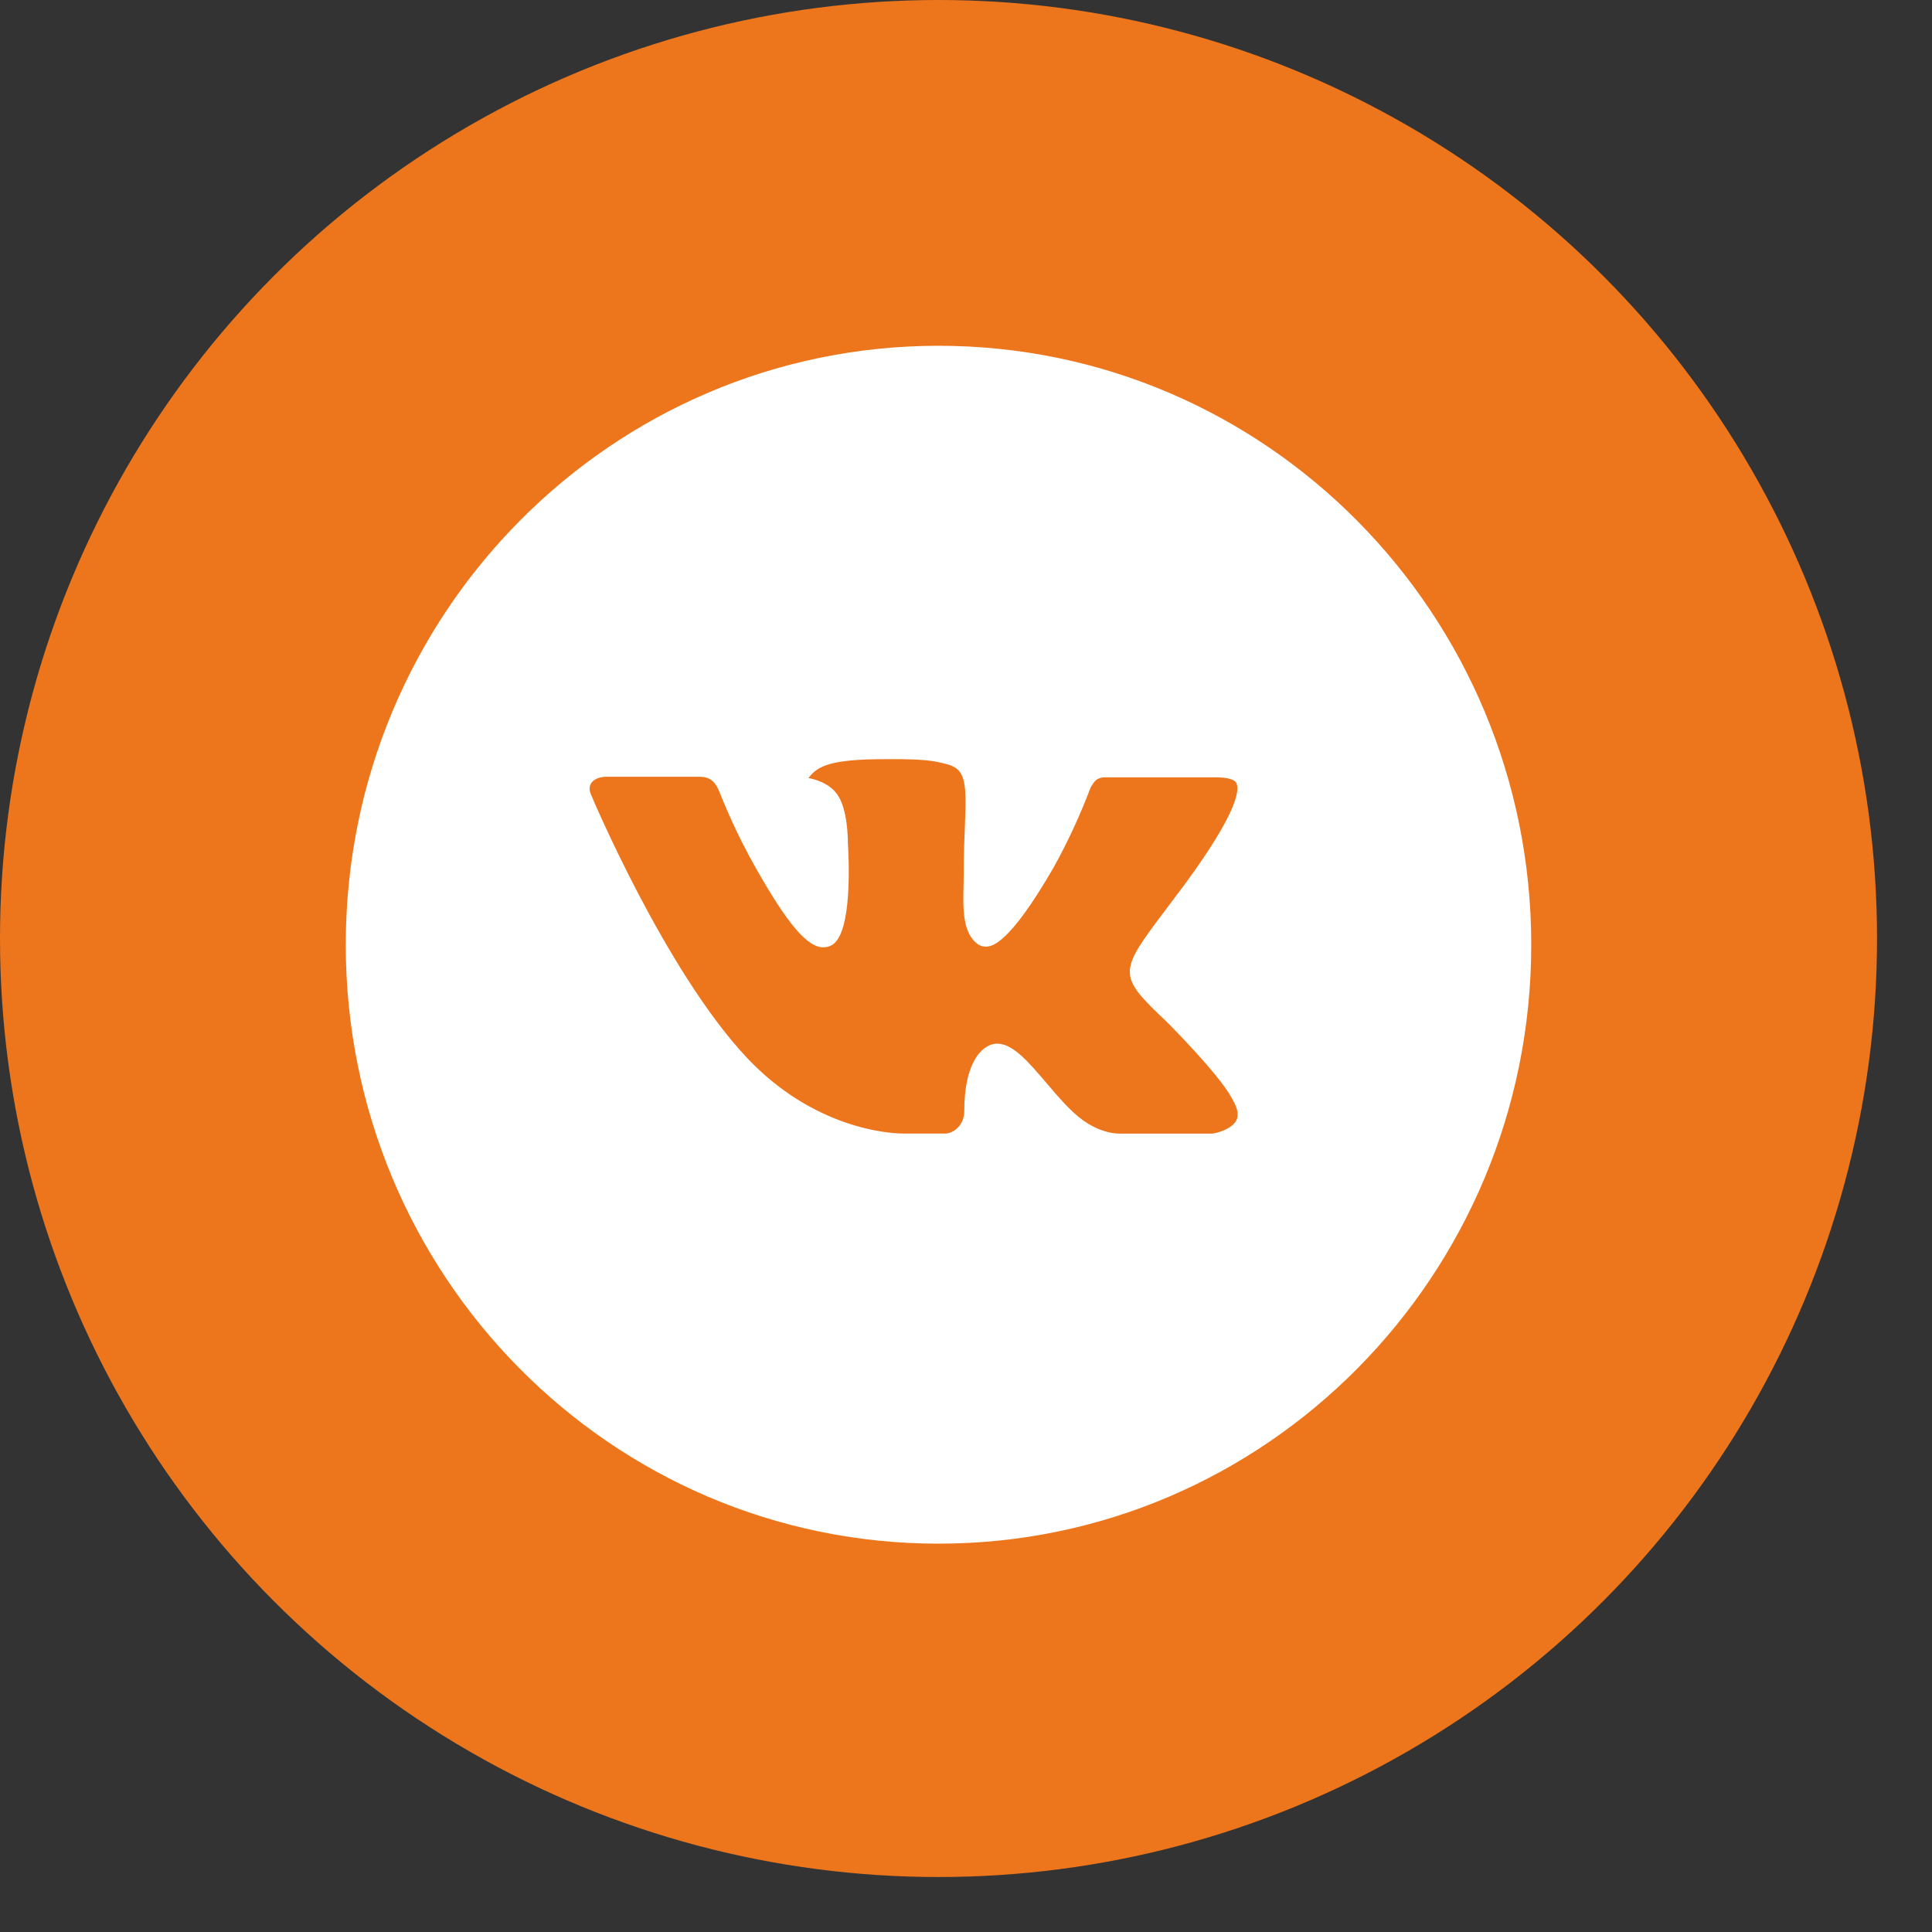
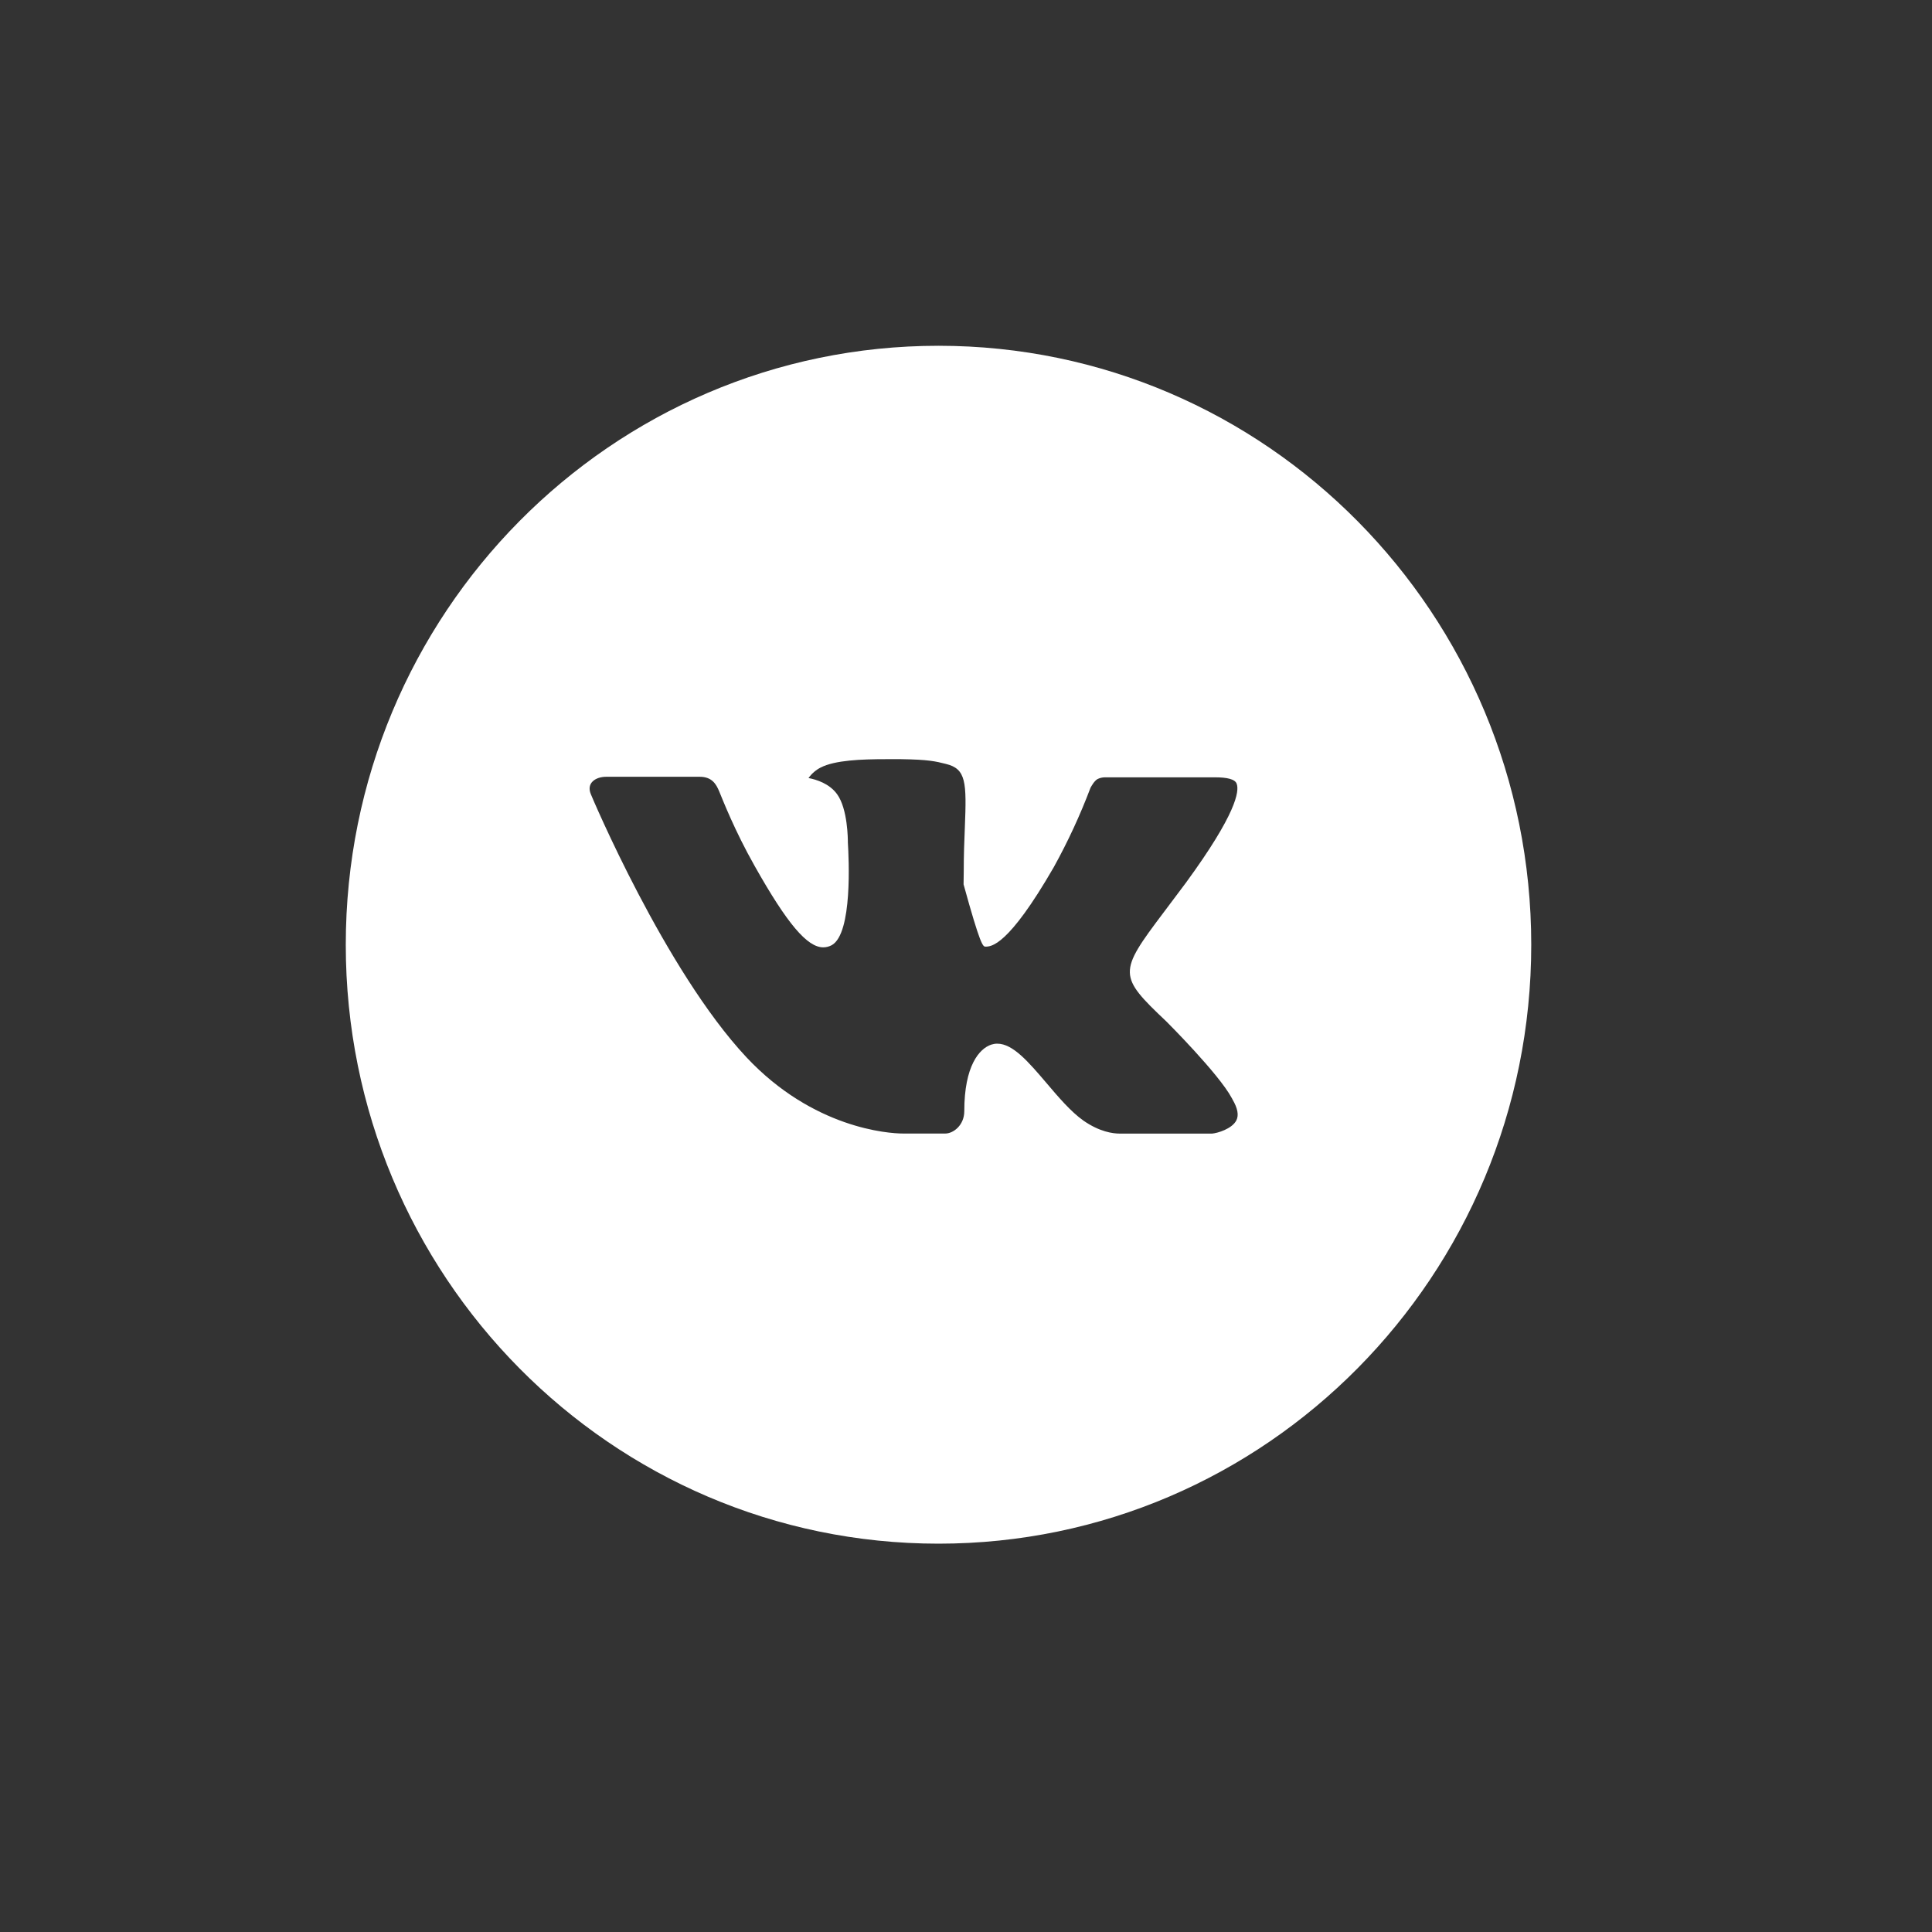
<svg xmlns="http://www.w3.org/2000/svg" width="35" height="35" viewBox="0 0 35 35" fill="none">
  <rect x="0" y="0" width="35" height="35" fill="#333333" stroke="none" />
-   <circle cx="17.002" cy="17.002" r="17.002" fill="#ED761C" />
-   <path d="M17.002 6.264C11.071 6.264 6.264 11.122 6.264 17.115C6.264 23.108 11.071 27.965 17.002 27.965C22.932 27.965 27.74 23.108 27.74 17.115C27.74 11.122 22.932 6.264 17.002 6.264ZM21.131 18.506C21.131 18.506 22.081 19.453 22.315 19.893C22.322 19.902 22.325 19.911 22.327 19.916C22.422 20.077 22.445 20.203 22.398 20.296C22.319 20.452 22.051 20.529 21.959 20.536H20.281C20.165 20.536 19.921 20.506 19.626 20.3C19.399 20.139 19.175 19.876 18.957 19.619C18.631 19.237 18.35 18.907 18.066 18.907C18.029 18.907 17.994 18.913 17.959 18.924C17.744 18.994 17.469 19.304 17.469 20.129C17.469 20.387 17.268 20.535 17.126 20.535H16.358C16.096 20.535 14.732 20.442 13.524 19.155C12.046 17.578 10.714 14.416 10.703 14.386C10.619 14.182 10.793 14.072 10.982 14.072H12.676C12.902 14.072 12.976 14.211 13.028 14.334C13.088 14.478 13.309 15.049 13.673 15.691C14.262 16.737 14.624 17.162 14.914 17.162C14.968 17.162 15.021 17.148 15.069 17.122C15.447 16.909 15.377 15.547 15.36 15.264C15.36 15.211 15.359 14.655 15.165 14.388C15.026 14.195 14.79 14.122 14.647 14.095C14.705 14.014 14.781 13.948 14.87 13.903C15.129 13.772 15.597 13.753 16.061 13.753H16.32C16.823 13.76 16.953 13.793 17.135 13.839C17.504 13.928 17.512 14.169 17.479 14.993C17.469 15.227 17.459 15.492 17.459 15.804C17.459 15.871 17.456 15.944 17.456 16.021C17.445 16.44 17.431 16.916 17.724 17.111C17.763 17.136 17.807 17.148 17.852 17.149C17.954 17.149 18.26 17.149 19.09 15.71C19.346 15.247 19.569 14.765 19.756 14.27C19.773 14.24 19.822 14.15 19.88 14.115C19.923 14.093 19.97 14.082 20.018 14.082H22.011C22.228 14.082 22.377 14.115 22.404 14.2C22.454 14.334 22.395 14.745 21.486 15.989L21.08 16.53C20.256 17.622 20.256 17.678 21.131 18.506Z" fill="white" />
+   <path d="M17.002 6.264C11.071 6.264 6.264 11.122 6.264 17.115C6.264 23.108 11.071 27.965 17.002 27.965C22.932 27.965 27.74 23.108 27.74 17.115C27.74 11.122 22.932 6.264 17.002 6.264ZM21.131 18.506C21.131 18.506 22.081 19.453 22.315 19.893C22.322 19.902 22.325 19.911 22.327 19.916C22.422 20.077 22.445 20.203 22.398 20.296C22.319 20.452 22.051 20.529 21.959 20.536H20.281C20.165 20.536 19.921 20.506 19.626 20.3C19.399 20.139 19.175 19.876 18.957 19.619C18.631 19.237 18.35 18.907 18.066 18.907C18.029 18.907 17.994 18.913 17.959 18.924C17.744 18.994 17.469 19.304 17.469 20.129C17.469 20.387 17.268 20.535 17.126 20.535H16.358C16.096 20.535 14.732 20.442 13.524 19.155C12.046 17.578 10.714 14.416 10.703 14.386C10.619 14.182 10.793 14.072 10.982 14.072H12.676C12.902 14.072 12.976 14.211 13.028 14.334C13.088 14.478 13.309 15.049 13.673 15.691C14.262 16.737 14.624 17.162 14.914 17.162C14.968 17.162 15.021 17.148 15.069 17.122C15.447 16.909 15.377 15.547 15.36 15.264C15.36 15.211 15.359 14.655 15.165 14.388C15.026 14.195 14.79 14.122 14.647 14.095C14.705 14.014 14.781 13.948 14.87 13.903C15.129 13.772 15.597 13.753 16.061 13.753H16.32C16.823 13.76 16.953 13.793 17.135 13.839C17.504 13.928 17.512 14.169 17.479 14.993C17.469 15.227 17.459 15.492 17.459 15.804C17.459 15.871 17.456 15.944 17.456 16.021C17.763 17.136 17.807 17.148 17.852 17.149C17.954 17.149 18.26 17.149 19.09 15.71C19.346 15.247 19.569 14.765 19.756 14.27C19.773 14.24 19.822 14.15 19.88 14.115C19.923 14.093 19.97 14.082 20.018 14.082H22.011C22.228 14.082 22.377 14.115 22.404 14.2C22.454 14.334 22.395 14.745 21.486 15.989L21.08 16.53C20.256 17.622 20.256 17.678 21.131 18.506Z" fill="white" />
</svg>